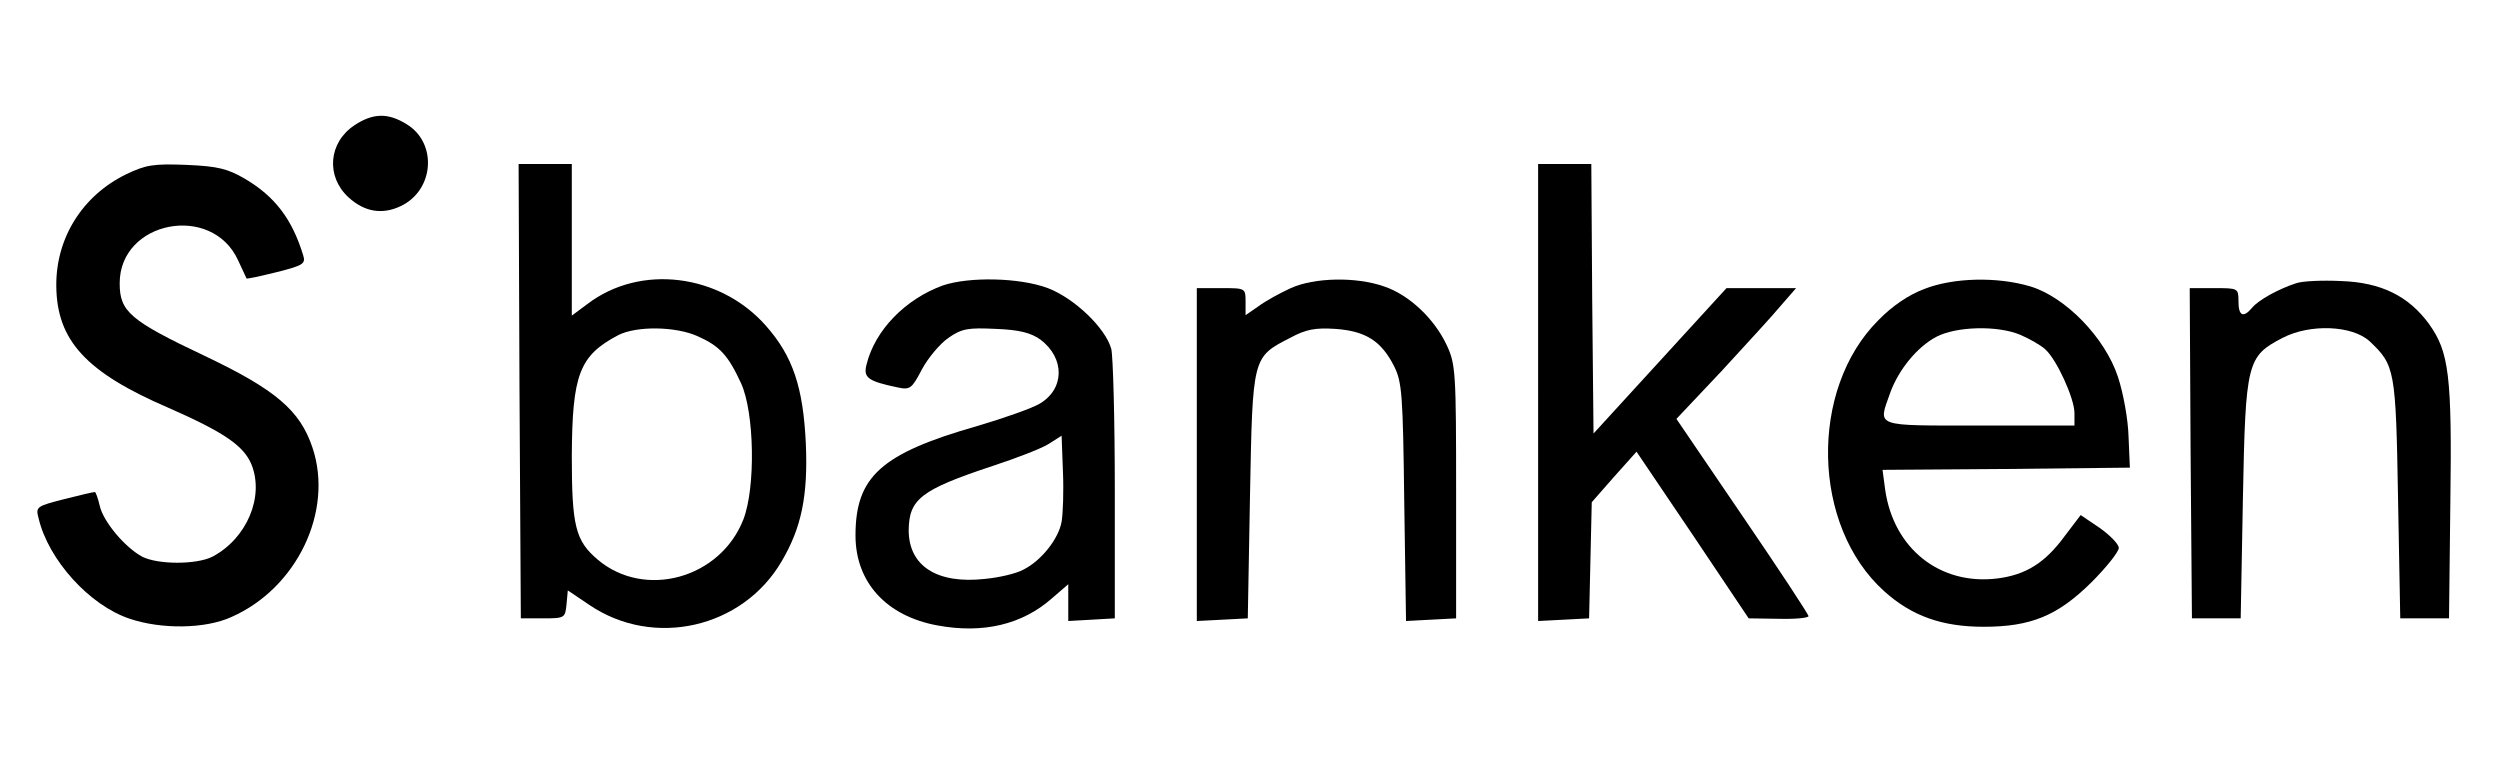
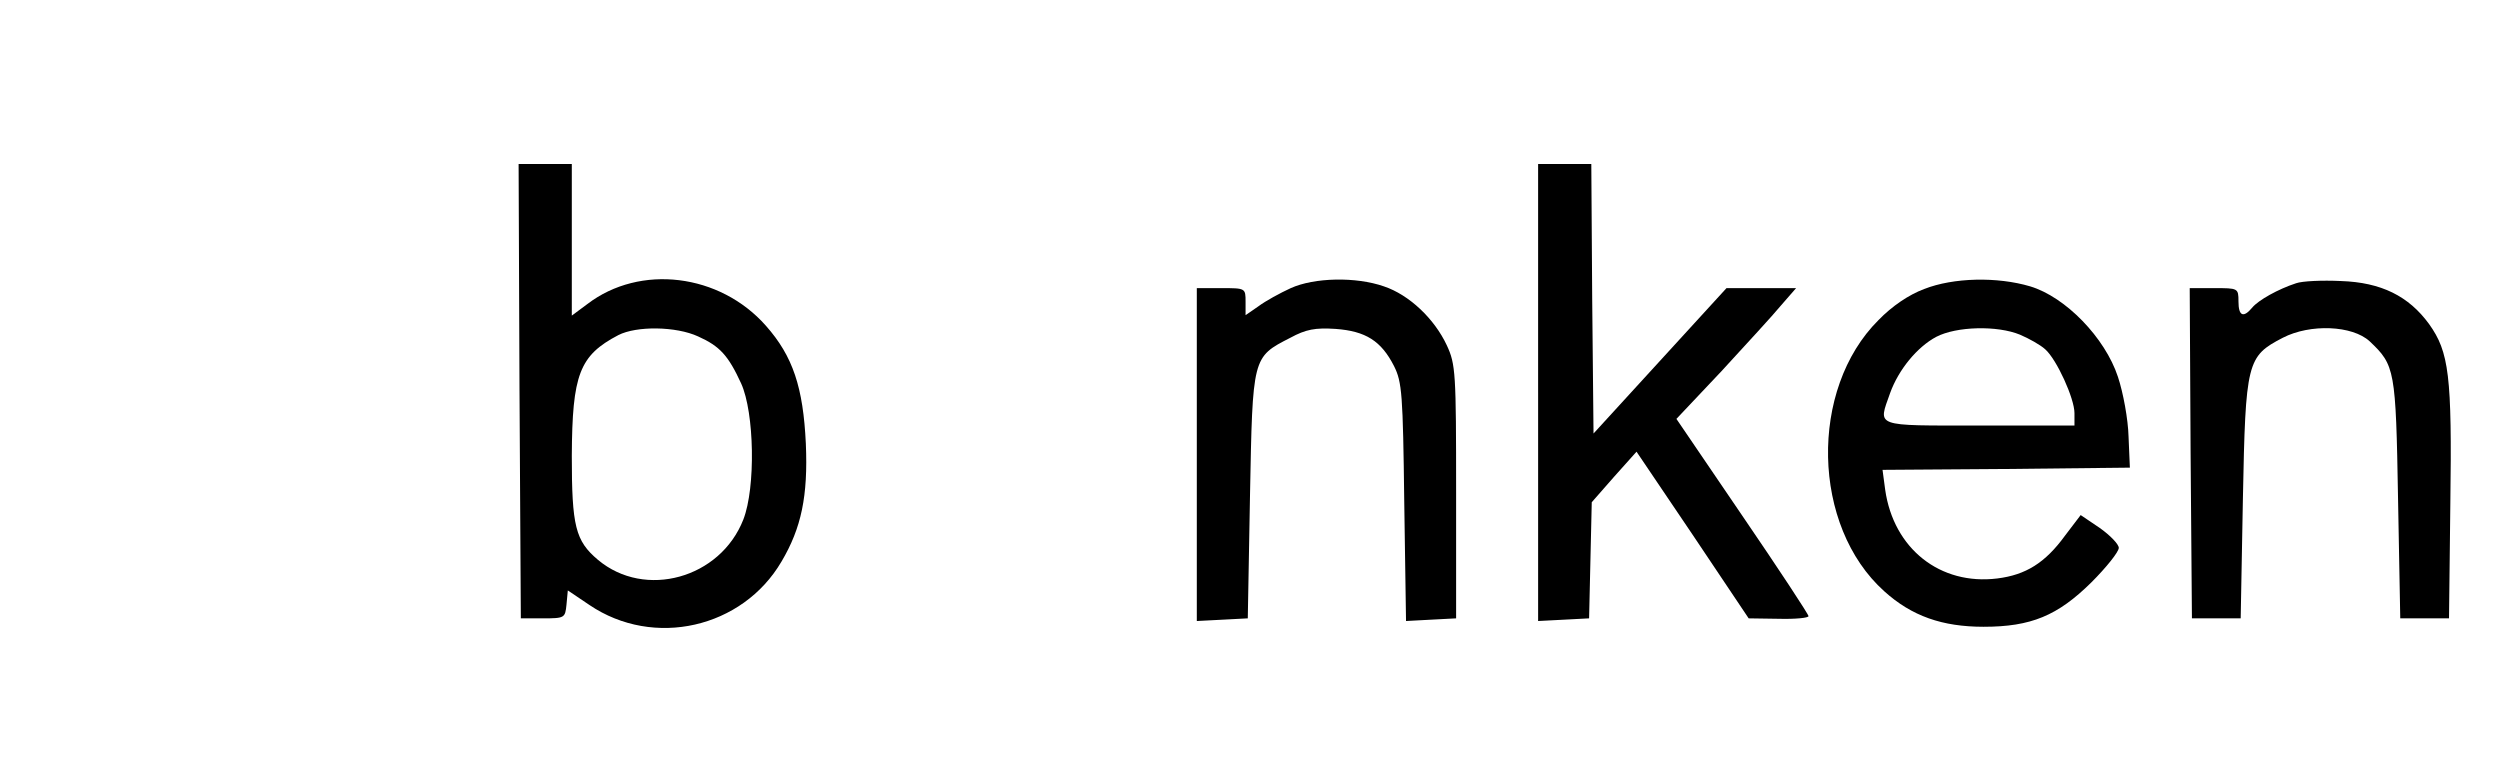
<svg xmlns="http://www.w3.org/2000/svg" version="1.0" width="564pt" height="176pt" viewBox="0 0 564 176" preserveAspectRatio="xMidYMid meet">
  <g transform="translate(0,176) scale(0.1,-0.1)" fill="#000000" stroke="none">
-     <path d="M799 1477 c-58 -39 -64 -115 -13 -162 36 -33 76 -40 118 -20 76 36 83 143 13 185 -42 26 -76 25 -118 -3z" />
-     <path d="M285 1367 c-99 -48 -159 -144 -158 -252 1 -123 67 -195 253 -275 125 -55 169 -85 187 -127 30 -73 -10 -168 -88 -209 -36 -18 -122 -18 -158 0 -39 21 -88 79 -96 115 -4 17 -9 31 -11 31 -3 0 -34 -7 -69 -16 -62 -16 -65 -17 -58 -43 22 -94 115 -197 206 -227 71 -24 170 -23 229 4 148 65 231 239 183 382 -28 84 -83 131 -243 207 -169 80 -192 100 -192 164 0 141 208 181 267 52 10 -21 18 -39 19 -41 1 -2 31 5 68 14 60 15 66 19 60 38 -25 82 -64 133 -132 173 -38 22 -60 28 -131 31 -75 3 -92 0 -136 -21z" />
+     <path d="M285 1367 z" />
    <path d="M1172 878 l3 -513 50 0 c49 0 50 1 53 31 l3 32 49 -33 c145 -98 345 -52 433 98 45 76 60 148 55 266 -6 127 -29 197 -90 266 -104 118 -284 140 -403 49 l-35 -26 0 171 0 171 -60 0 -60 0 2 -512z m403 123 c49 -22 68 -43 97 -106 30 -66 33 -235 5 -307 -52 -133 -222 -180 -328 -91 -51 43 -59 76 -59 235 1 183 17 226 105 272 41 21 130 20 180 -3z" />
    <path d="M3470 875 l0 -516 58 3 57 3 3 131 3 131 50 57 51 57 127 -188 126 -188 68 -1 c37 -1 67 2 67 6 0 4 -67 106 -149 226 l-149 219 102 108 c55 60 116 126 134 148 l34 39 -79 0 -78 0 -150 -164 -150 -164 -3 304 -2 304 -60 0 -60 0 0 -515z" />
-     <path d="M2127 1116 c-85 -31 -153 -101 -172 -178 -8 -30 3 -38 70 -52 28 -6 32 -3 55 41 14 26 41 58 60 71 30 21 45 23 107 20 53 -2 79 -9 100 -24 56 -42 55 -112 -2 -145 -17 -10 -79 -32 -140 -50 -217 -62 -275 -114 -275 -247 0 -106 70 -182 185 -203 103 -19 191 2 258 61 l37 32 0 -41 0 -42 53 3 52 3 0 290 c0 160 -4 303 -8 318 -13 47 -83 114 -143 137 -64 24 -178 26 -237 6z m268 -533 c-7 -39 -46 -88 -86 -108 -16 -9 -55 -18 -87 -21 -108 -12 -172 29 -172 110 1 70 27 91 190 145 52 17 109 39 125 49 l30 19 3 -81 c2 -45 0 -95 -3 -113z" />
    <path d="M2912 1110 c-24 -11 -57 -29 -73 -41 l-29 -20 0 30 c0 31 0 31 -55 31 l-55 0 0 -375 0 -376 58 3 57 3 5 277 c6 314 5 312 91 356 35 19 56 23 102 20 68 -5 103 -27 132 -84 18 -36 20 -63 23 -307 l4 -268 56 3 57 3 0 285 c0 269 -1 288 -21 331 -28 60 -85 114 -142 133 -63 22 -157 20 -210 -4z" />
    <path d="M4341 1108 c-35 -13 -73 -39 -103 -70 -157 -156 -151 -465 13 -612 62 -56 131 -80 224 -80 107 0 167 25 243 100 34 34 62 69 62 78 0 8 -19 28 -43 45 l-43 29 -35 -46 c-45 -62 -89 -89 -153 -97 -129 -16 -234 67 -253 200 l-6 45 279 2 279 3 -3 70 c-1 39 -12 99 -24 135 -29 88 -118 180 -198 204 -74 22 -173 20 -239 -6z m216 -103 c21 -9 46 -23 57 -33 26 -23 66 -111 66 -144 l0 -28 -215 0 c-240 0 -228 -4 -201 73 19 53 61 104 104 127 46 24 138 26 189 5z" />
    <path d="M5180 1121 c-40 -13 -85 -38 -99 -55 -20 -24 -31 -19 -31 14 0 30 -1 30 -55 30 l-55 0 2 -372 3 -373 55 0 55 0 5 270 c6 309 9 321 90 363 62 32 157 28 196 -8 57 -54 59 -63 64 -355 l5 -270 55 0 55 0 3 260 c4 288 -3 341 -48 404 -46 63 -108 94 -199 97 -42 2 -87 0 -101 -5z" />
  </g>
</svg>